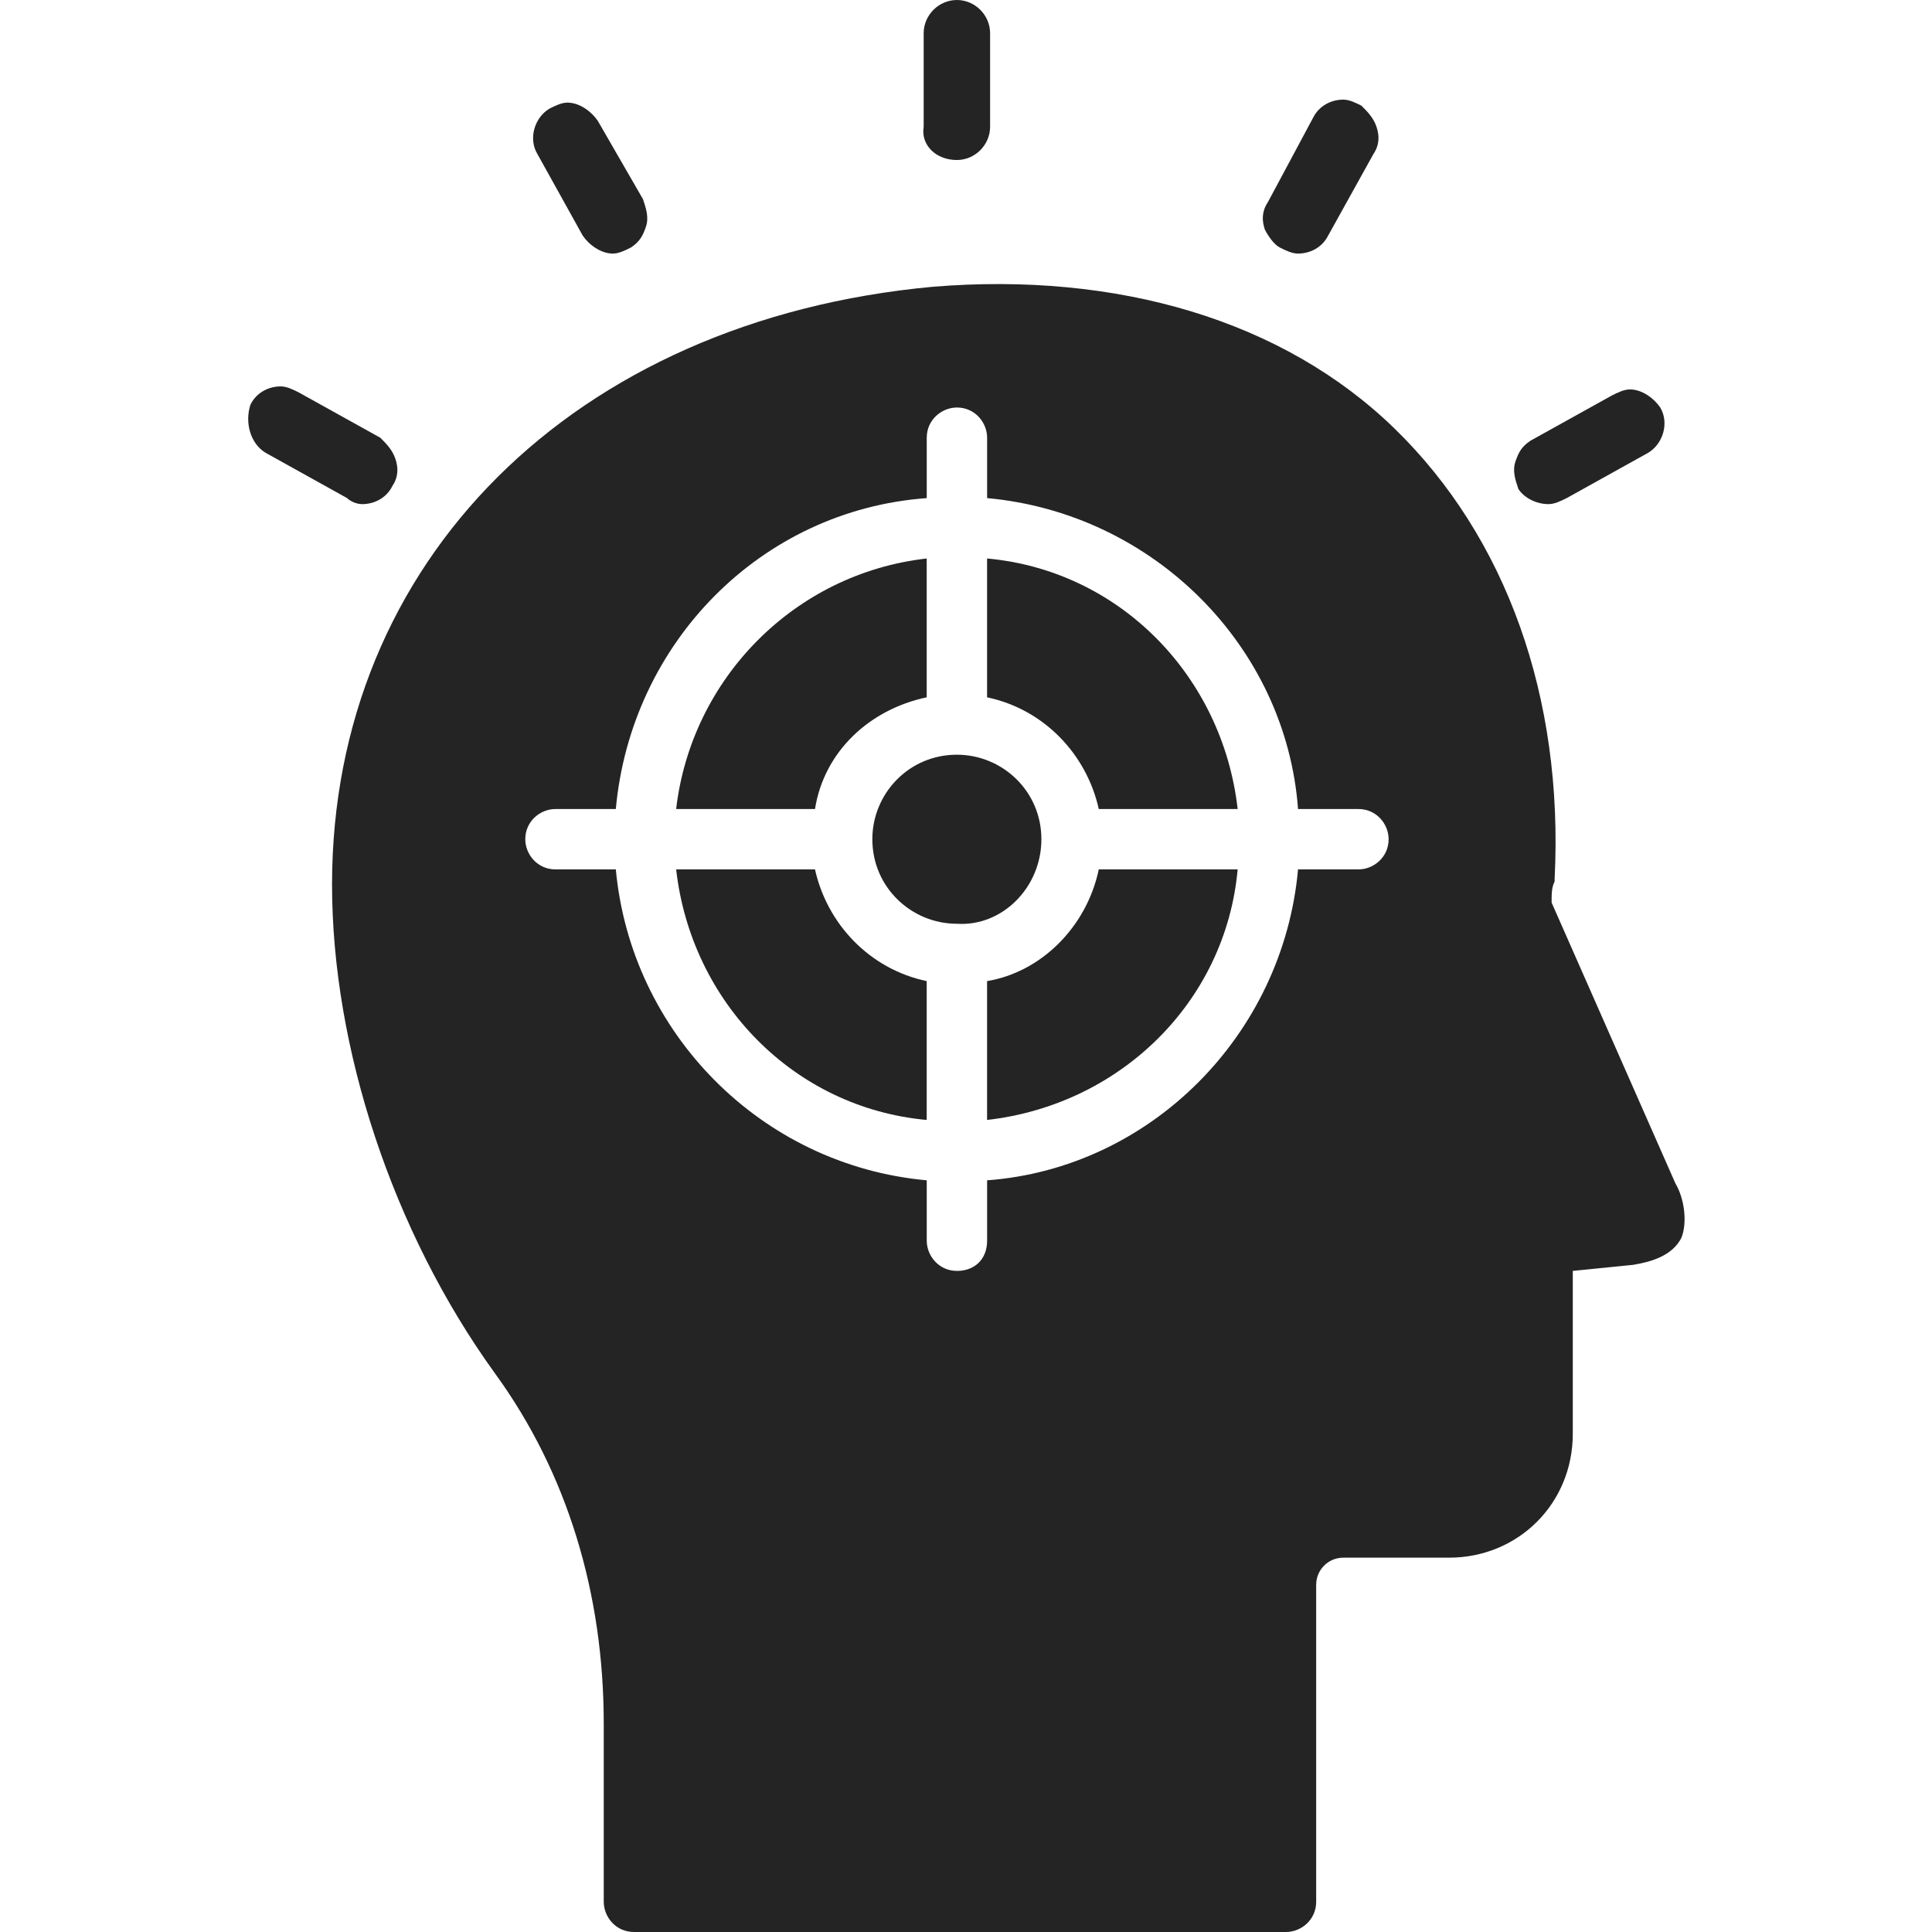
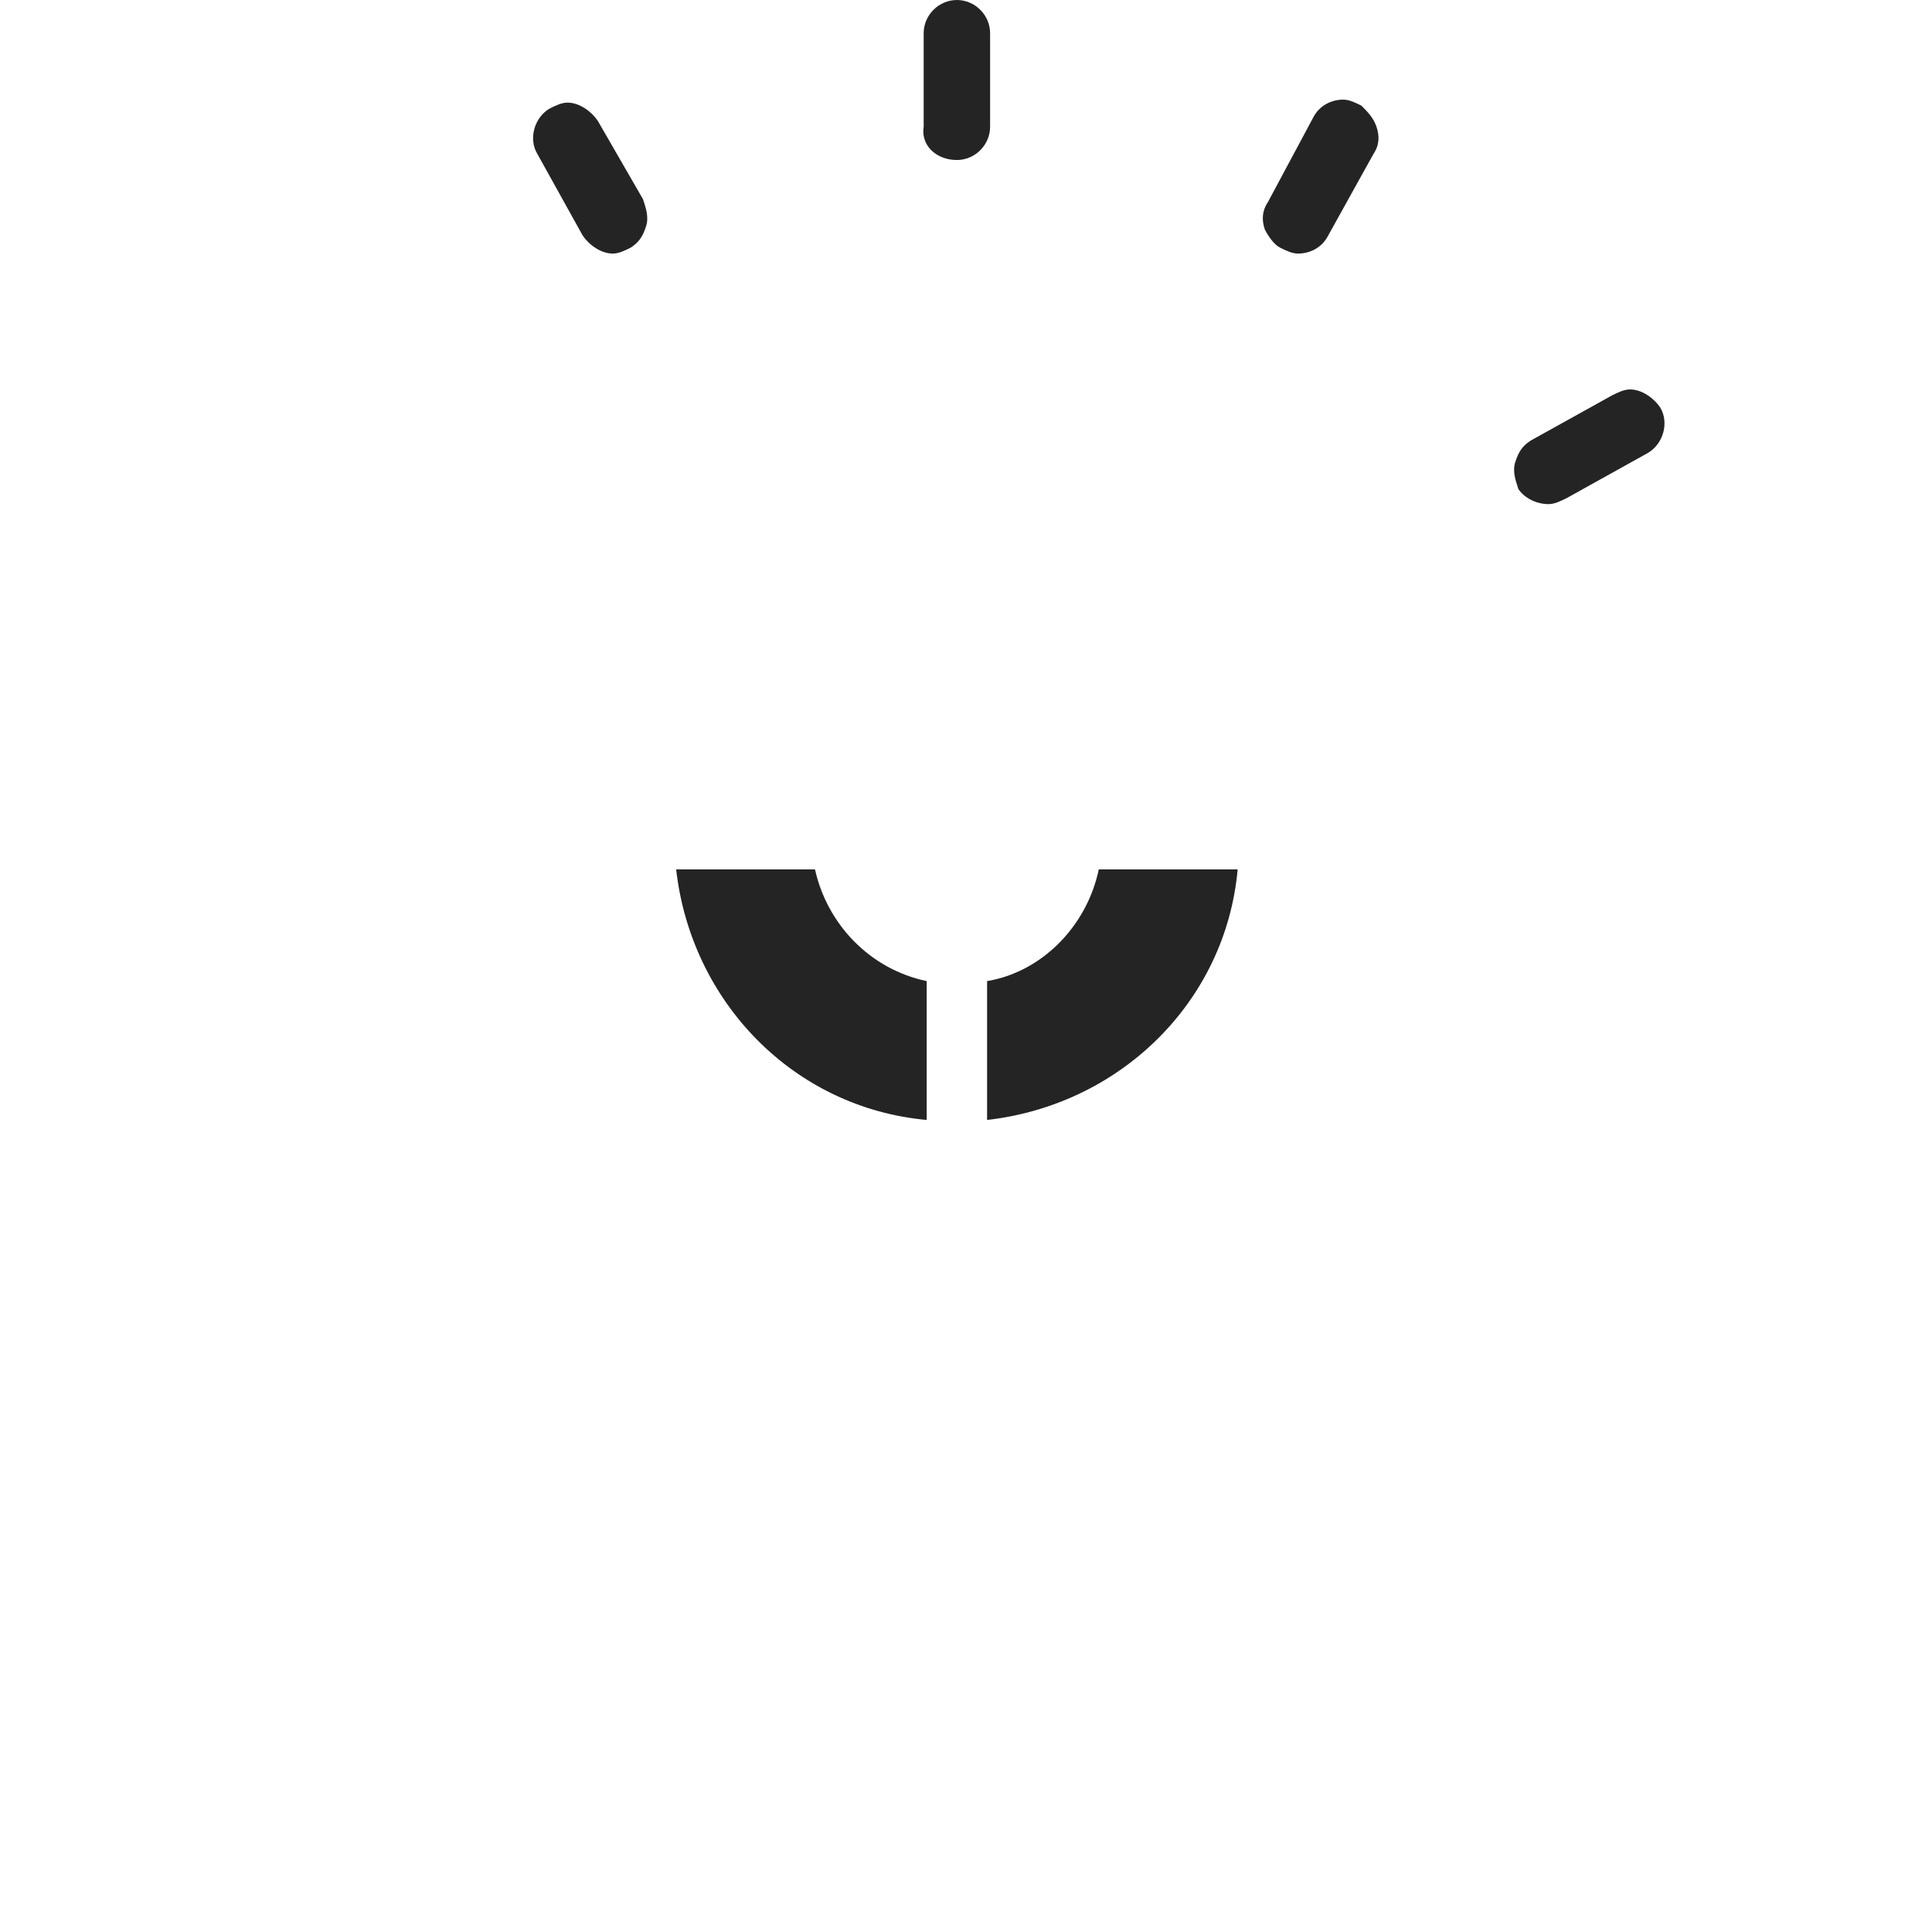
<svg xmlns="http://www.w3.org/2000/svg" fill="none" viewBox="0 0 44 44" height="44" width="44">
-   <path fill="#242424" d="M38.156 26.95L35.337 20.556C35.337 20.35 35.337 20.212 35.406 20.075V20.006C35.612 15.881 34.306 12.238 31.762 9.762C29.219 7.287 25.438 6.187 21.244 6.531C13.062 7.287 7.562 12.787 7.562 20.144C7.562 23.856 8.938 28.05 11.275 31.281C12.925 33.55 13.75 36.3 13.75 39.256V43.312C13.75 43.656 14.025 44 14.438 44H29.288C29.631 44 29.975 43.725 29.975 43.312V36.094C29.975 35.75 30.25 35.475 30.594 35.475H33C34.581 35.475 35.819 34.237 35.819 32.656V28.944L37.194 28.806C37.606 28.738 38.087 28.6 38.294 28.188C38.431 27.844 38.362 27.294 38.156 26.95ZM30.938 19.8H29.562C29.219 23.581 26.194 26.606 22.481 26.881V28.256C22.481 28.669 22.206 28.944 21.794 28.944C21.381 28.944 21.106 28.6 21.106 28.256V26.881C17.325 26.538 14.369 23.512 14.025 19.8H12.65C12.238 19.8 11.963 19.456 11.963 19.113C11.963 18.7 12.306 18.425 12.65 18.425H14.025C14.369 14.644 17.325 11.619 21.106 11.344V9.969C21.106 9.556 21.45 9.281 21.794 9.281C22.206 9.281 22.481 9.625 22.481 9.969V11.344C26.262 11.688 29.288 14.713 29.562 18.425H30.938C31.35 18.425 31.625 18.769 31.625 19.113C31.625 19.525 31.281 19.8 30.938 19.8Z" />
  <path fill="#242424" d="M21.105 22.344C19.799 22.069 18.836 21.038 18.561 19.8H15.399C15.742 22.825 18.08 25.231 21.105 25.506V22.344Z" />
-   <path fill="#242424" d="M21.105 15.881V12.719C18.08 13.062 15.742 15.469 15.399 18.425H18.561C18.767 17.119 19.799 16.156 21.105 15.881Z" />
-   <path fill="#242424" d="M23.717 19.113C23.717 18.012 22.823 17.188 21.792 17.188C20.692 17.188 19.867 18.081 19.867 19.113C19.867 20.212 20.761 21.038 21.792 21.038C22.823 21.106 23.717 20.212 23.717 19.113Z" />
-   <path fill="#242424" d="M22.48 12.719V15.881C23.787 16.156 24.749 17.188 25.024 18.425H28.187C27.843 15.4 25.506 12.994 22.48 12.719Z" />
  <path fill="#242424" d="M22.48 22.344V25.506C25.506 25.163 27.912 22.825 28.187 19.8H25.024C24.749 21.106 23.718 22.137 22.48 22.344Z" />
  <path fill="#242424" d="M21.793 3.644C22.205 3.644 22.549 3.3 22.549 2.888V0.756C22.549 0.344 22.205 0 21.793 0C21.38 0 21.036 0.344 21.036 0.756V2.888C20.968 3.3 21.311 3.644 21.793 3.644Z" />
  <path fill="#242424" d="M13.269 5.362C13.406 5.569 13.681 5.775 13.956 5.775C14.094 5.775 14.231 5.706 14.369 5.637C14.575 5.5 14.644 5.362 14.713 5.156C14.781 4.95 14.713 4.744 14.644 4.537L13.613 2.75C13.475 2.544 13.2 2.337 12.925 2.337C12.787 2.337 12.65 2.406 12.512 2.475C12.169 2.681 12.031 3.162 12.238 3.506L13.269 5.362Z" />
-   <path fill="#242424" d="M8.249 11.481C8.524 11.481 8.799 11.344 8.936 11.069C9.074 10.863 9.074 10.656 9.005 10.45C8.936 10.244 8.799 10.106 8.661 9.969L6.805 8.938C6.668 8.869 6.53 8.8 6.393 8.8C6.118 8.8 5.843 8.938 5.705 9.213C5.568 9.625 5.705 10.106 6.049 10.312L7.905 11.344C7.974 11.412 8.111 11.481 8.249 11.481Z" />
  <path fill="#242424" d="M35.267 11.481C35.405 11.481 35.542 11.412 35.68 11.344L37.536 10.312C37.88 10.106 38.017 9.625 37.811 9.281C37.673 9.075 37.398 8.869 37.123 8.869C36.986 8.869 36.849 8.937 36.711 9.006L34.855 10.037C34.648 10.175 34.58 10.312 34.511 10.519C34.442 10.725 34.511 10.931 34.58 11.137C34.717 11.344 34.992 11.481 35.267 11.481Z" />
  <path fill="#242424" d="M29.149 5.638C29.286 5.706 29.424 5.775 29.561 5.775C29.836 5.775 30.111 5.638 30.249 5.363L31.28 3.506C31.418 3.3 31.418 3.094 31.349 2.888C31.28 2.681 31.143 2.544 31.005 2.406C30.868 2.338 30.73 2.269 30.593 2.269C30.318 2.269 30.043 2.406 29.905 2.681L28.874 4.606C28.736 4.813 28.736 5.019 28.805 5.225C28.874 5.363 29.011 5.569 29.149 5.638Z" />
</svg>